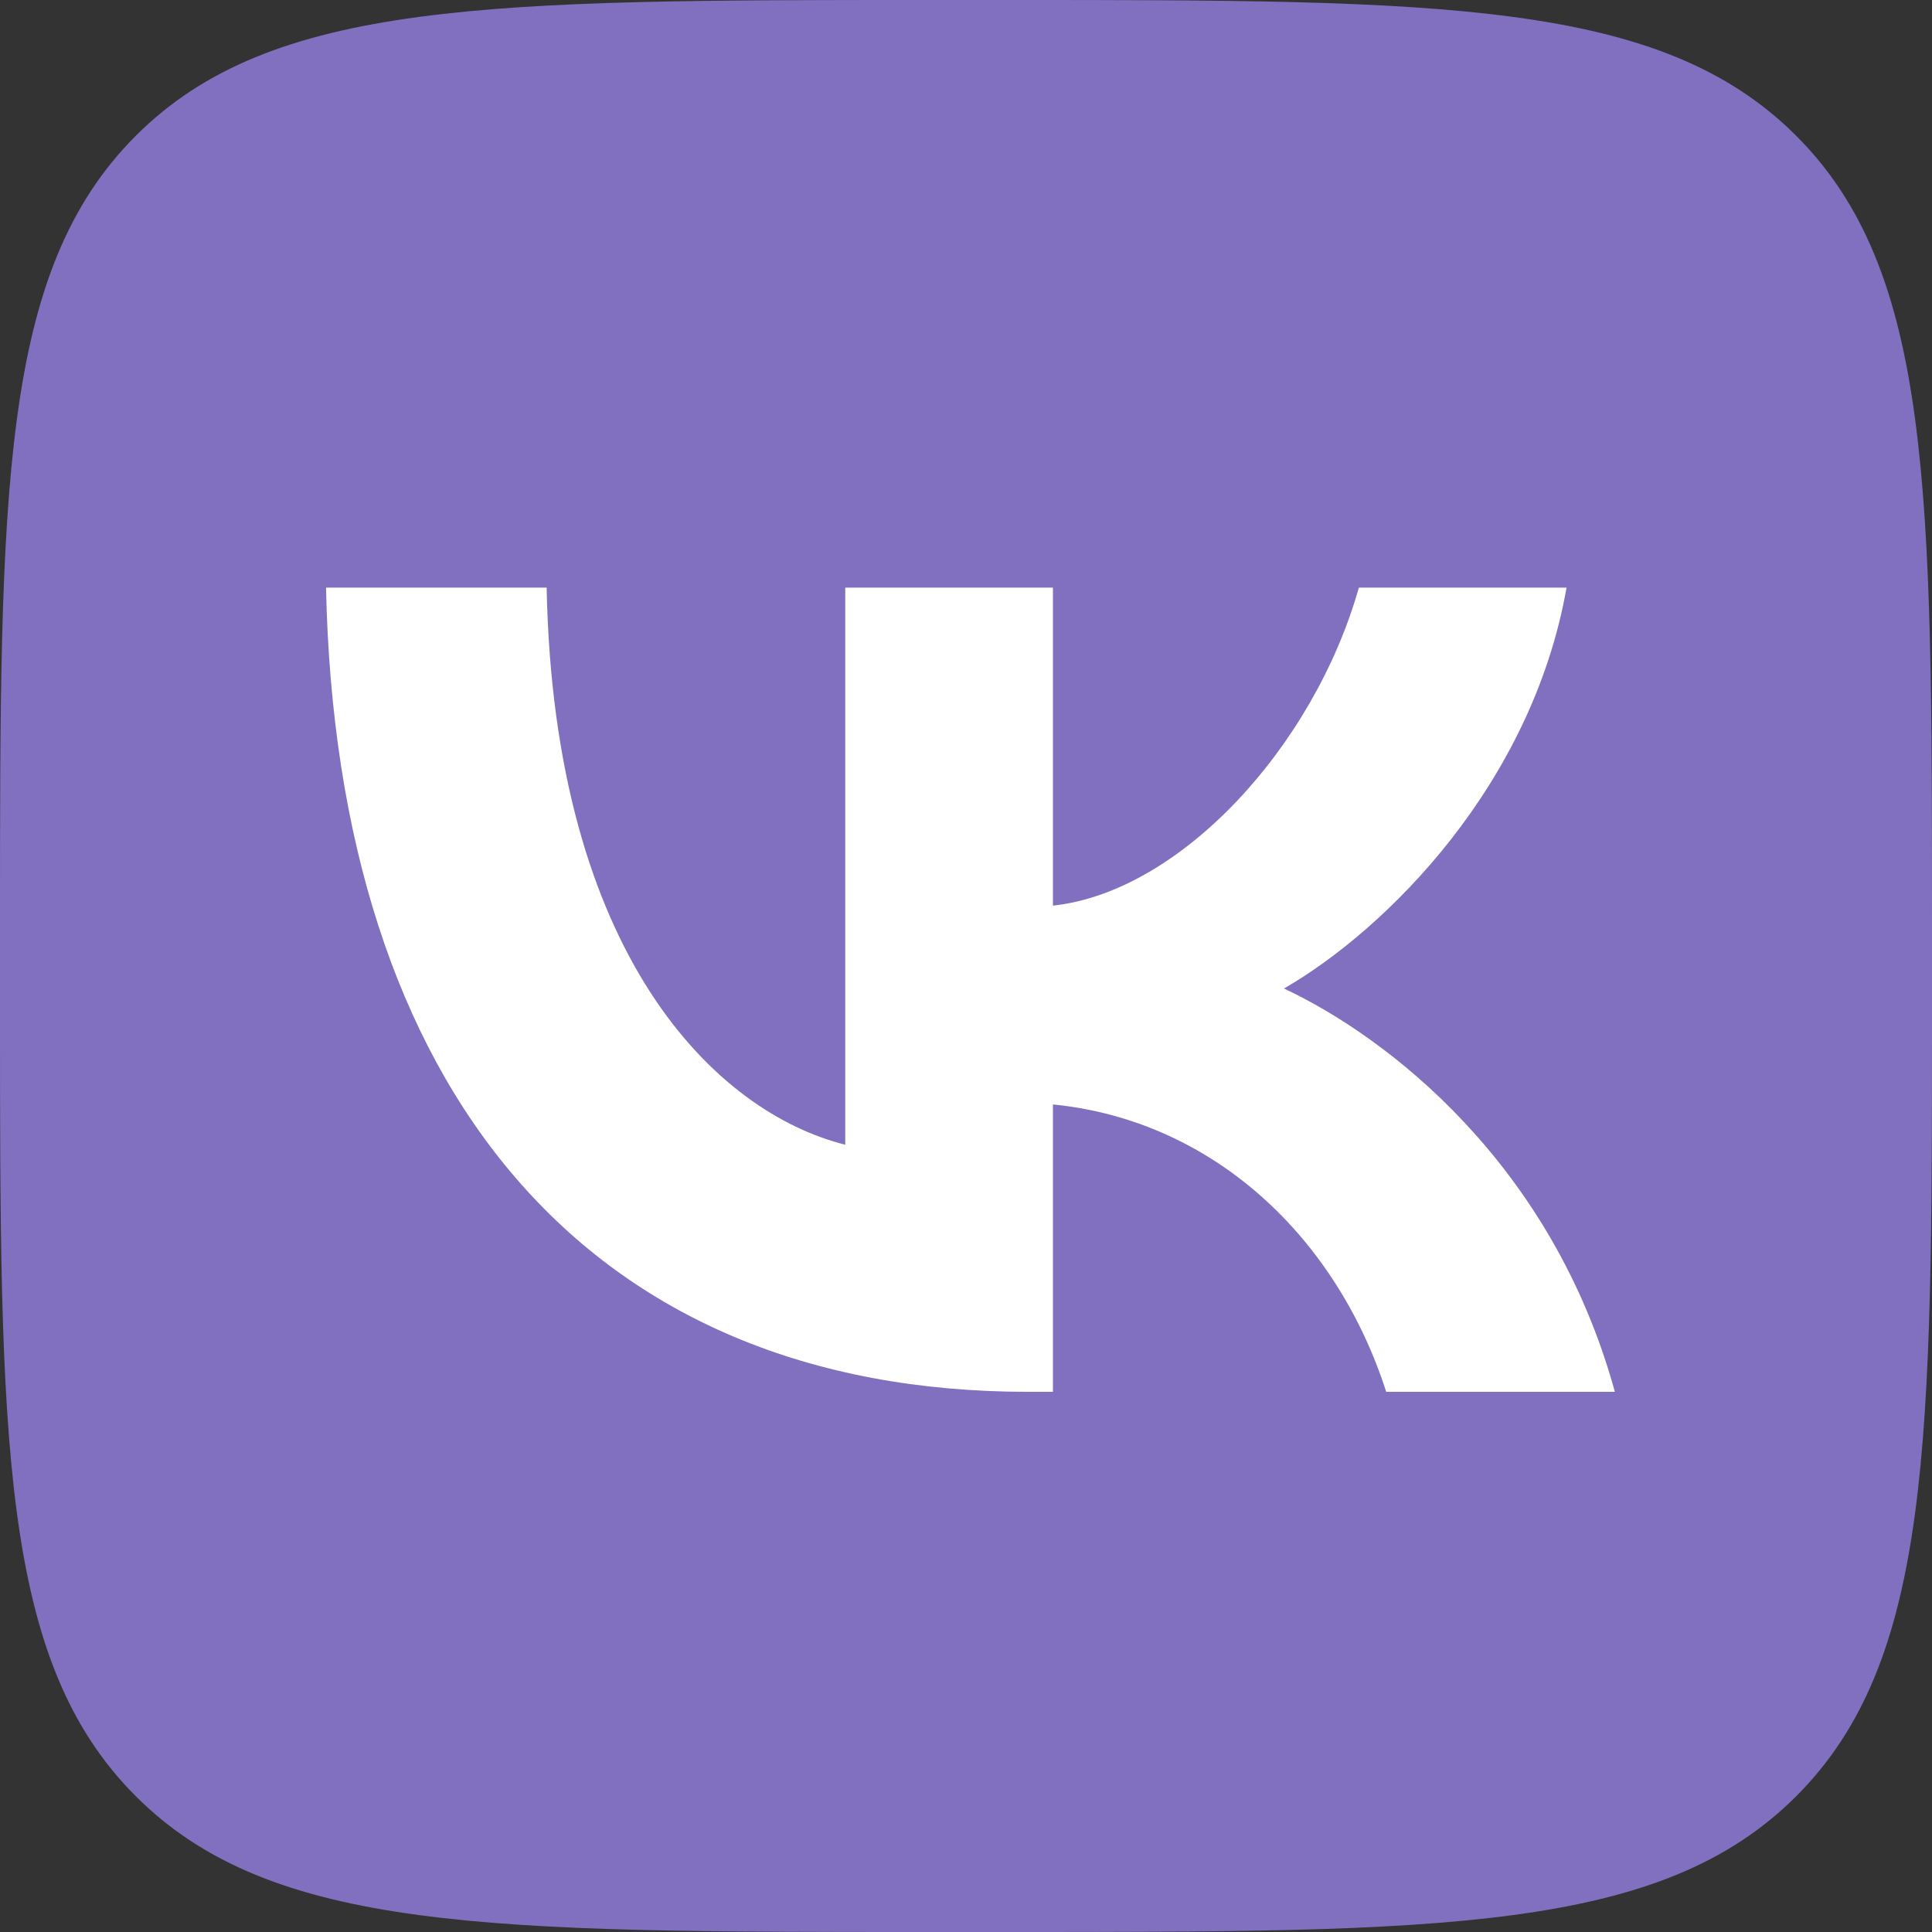
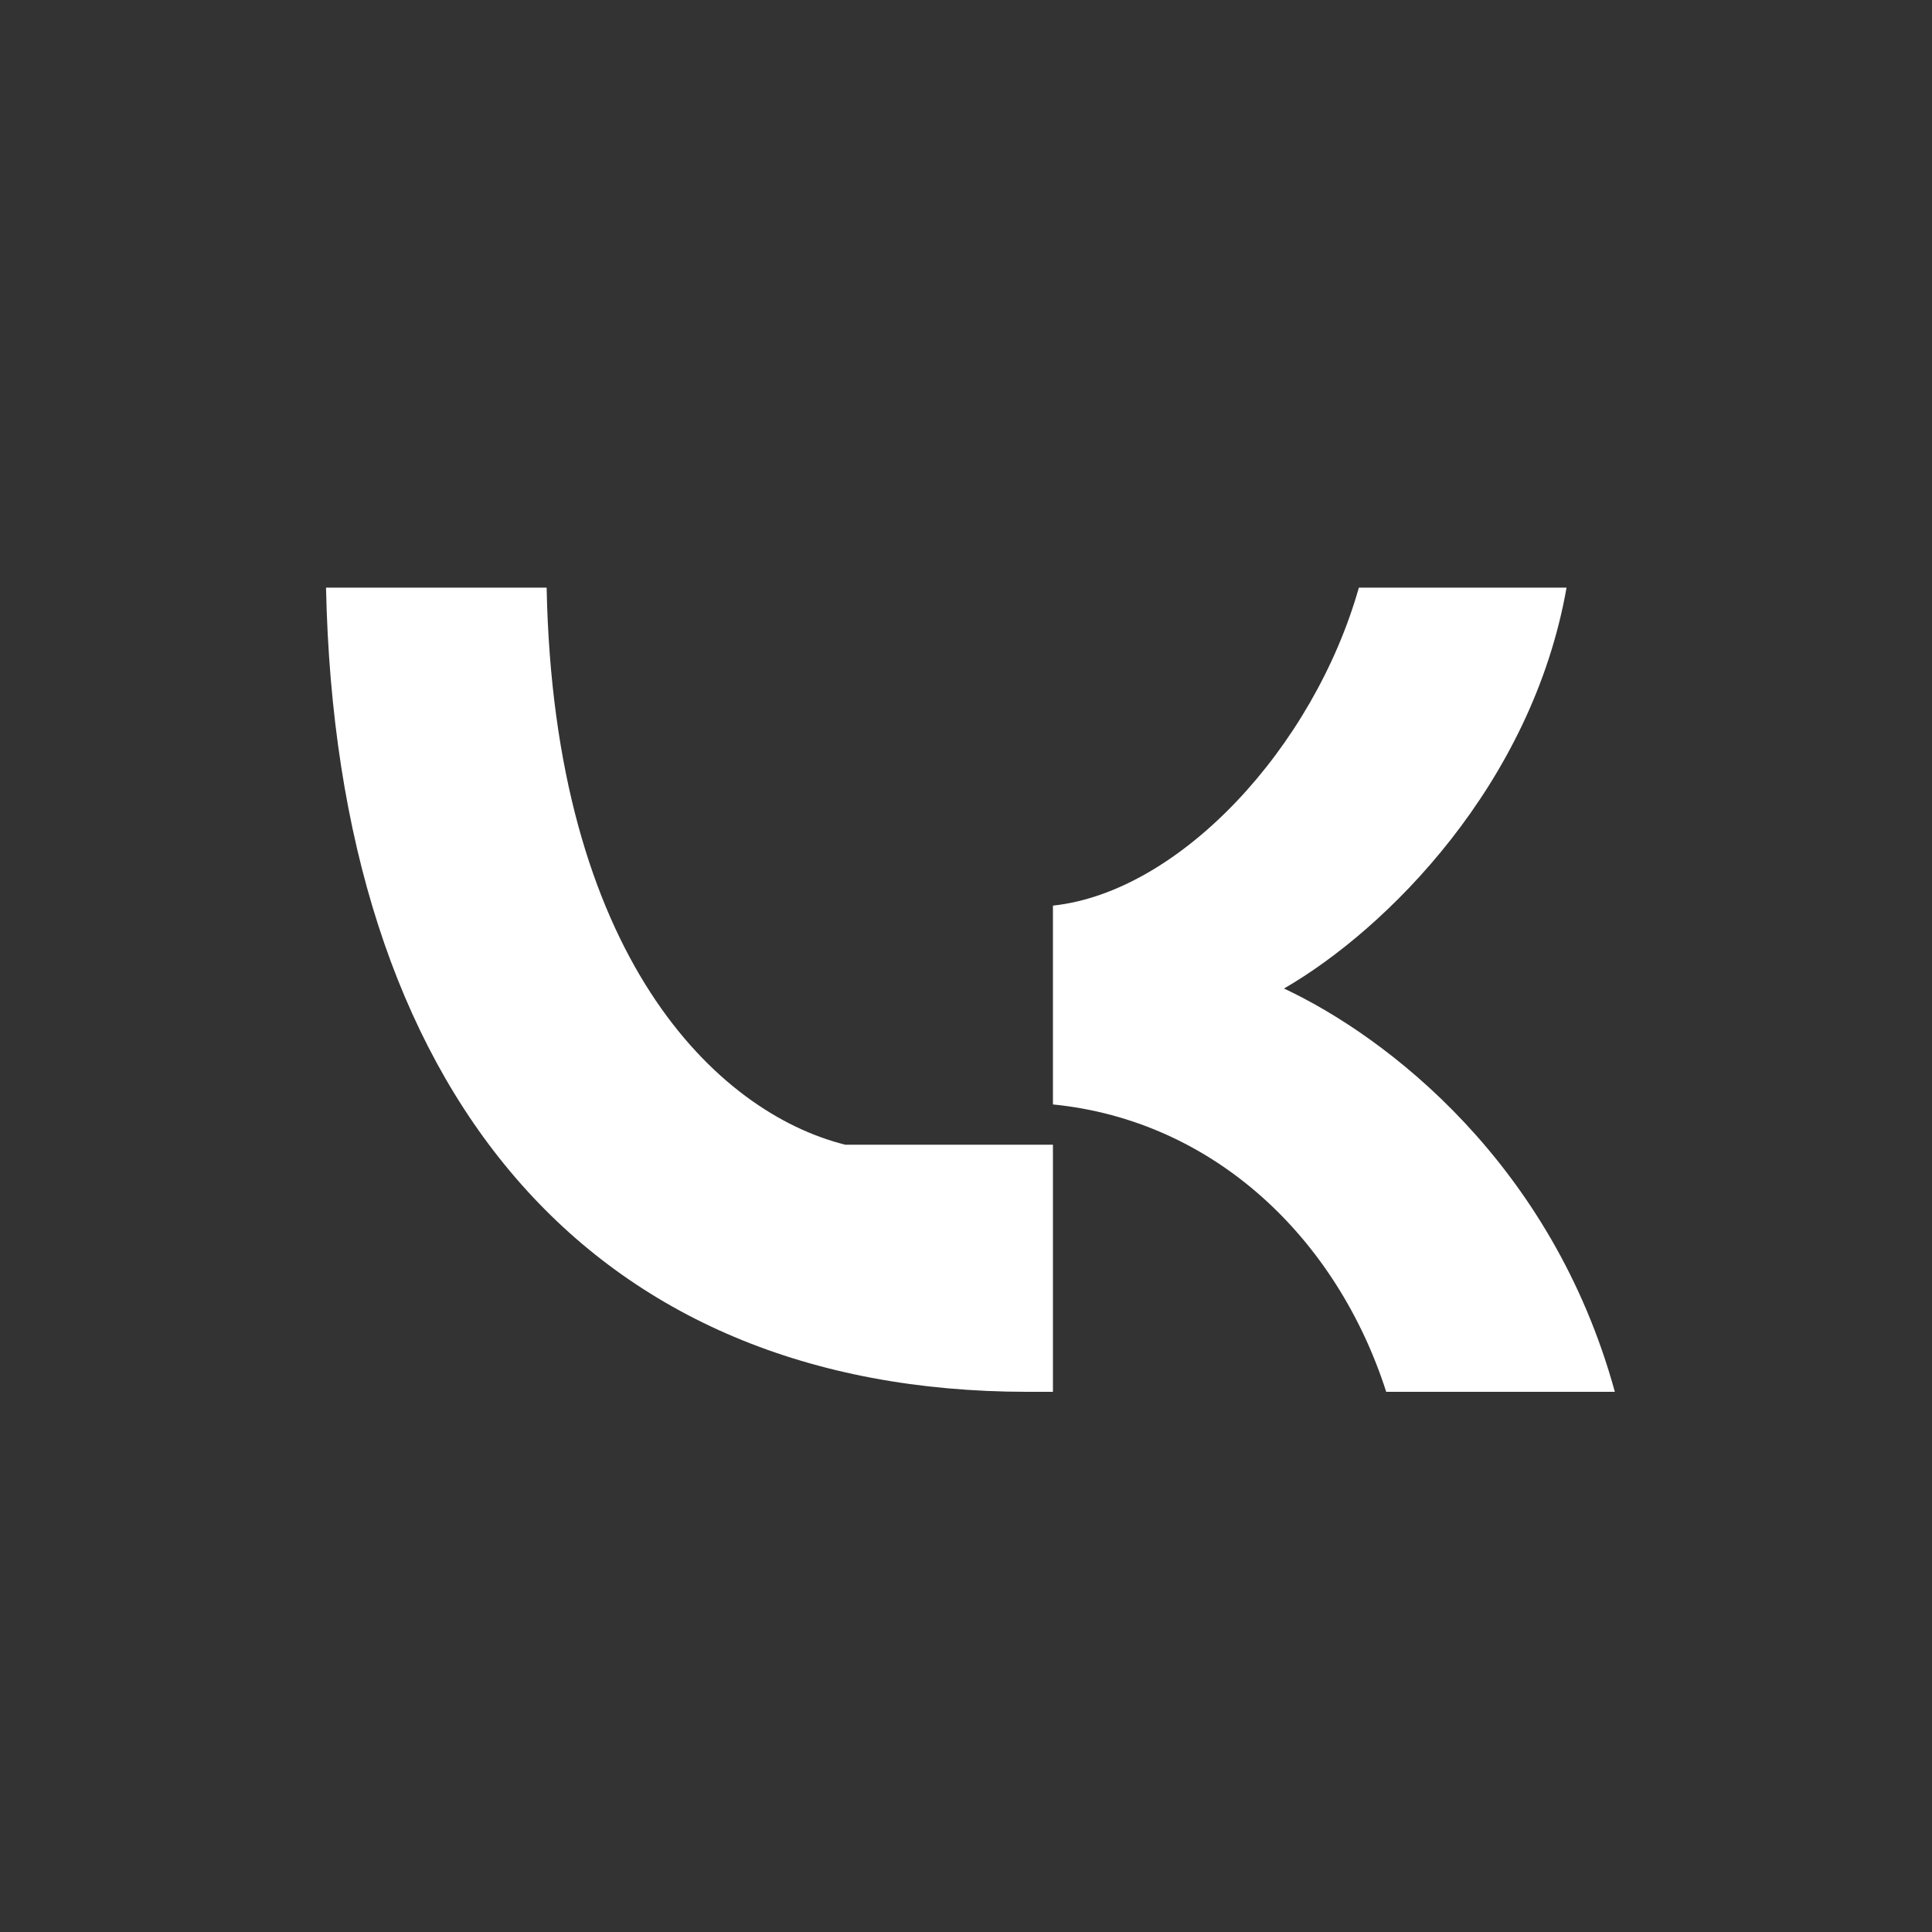
<svg xmlns="http://www.w3.org/2000/svg" width="32" height="32" viewBox="0 0 32 32" fill="none">
  <rect x="0" y="0" width="32" height="32" fill="#333333" stroke="none" />
-   <path d="M0 15.36C0 8.119 0 4.499 2.249 2.249C4.499 0 8.12 0 15.36 0H16.64C23.881 0 27.501 0 29.751 2.249C32 4.499 32 8.12 32 15.36V16.64C32 23.881 32 27.501 29.751 29.751C27.501 32 23.88 32 16.64 32H15.36C8.119 32 4.499 32 2.249 29.751C0 27.501 0 23.88 0 16.64L0 15.36Z" fill="#8170BF" />
-   <path d="M17.027 23.053C9.734 23.053 5.574 18.053 5.4 9.733H9.054C9.174 15.84 11.867 18.427 14 18.96V9.733H17.44V15C19.547 14.773 21.76 12.373 22.507 9.733H25.947C25.374 12.987 22.974 15.387 21.267 16.373C22.974 17.173 25.707 19.267 26.747 23.053H22.96C22.147 20.52 20.12 18.56 17.44 18.293V23.053H17.027Z" fill="white" />
+   <path d="M17.027 23.053C9.734 23.053 5.574 18.053 5.4 9.733H9.054C9.174 15.84 11.867 18.427 14 18.96H17.44V15C19.547 14.773 21.76 12.373 22.507 9.733H25.947C25.374 12.987 22.974 15.387 21.267 16.373C22.974 17.173 25.707 19.267 26.747 23.053H22.96C22.147 20.52 20.12 18.56 17.44 18.293V23.053H17.027Z" fill="white" />
</svg>